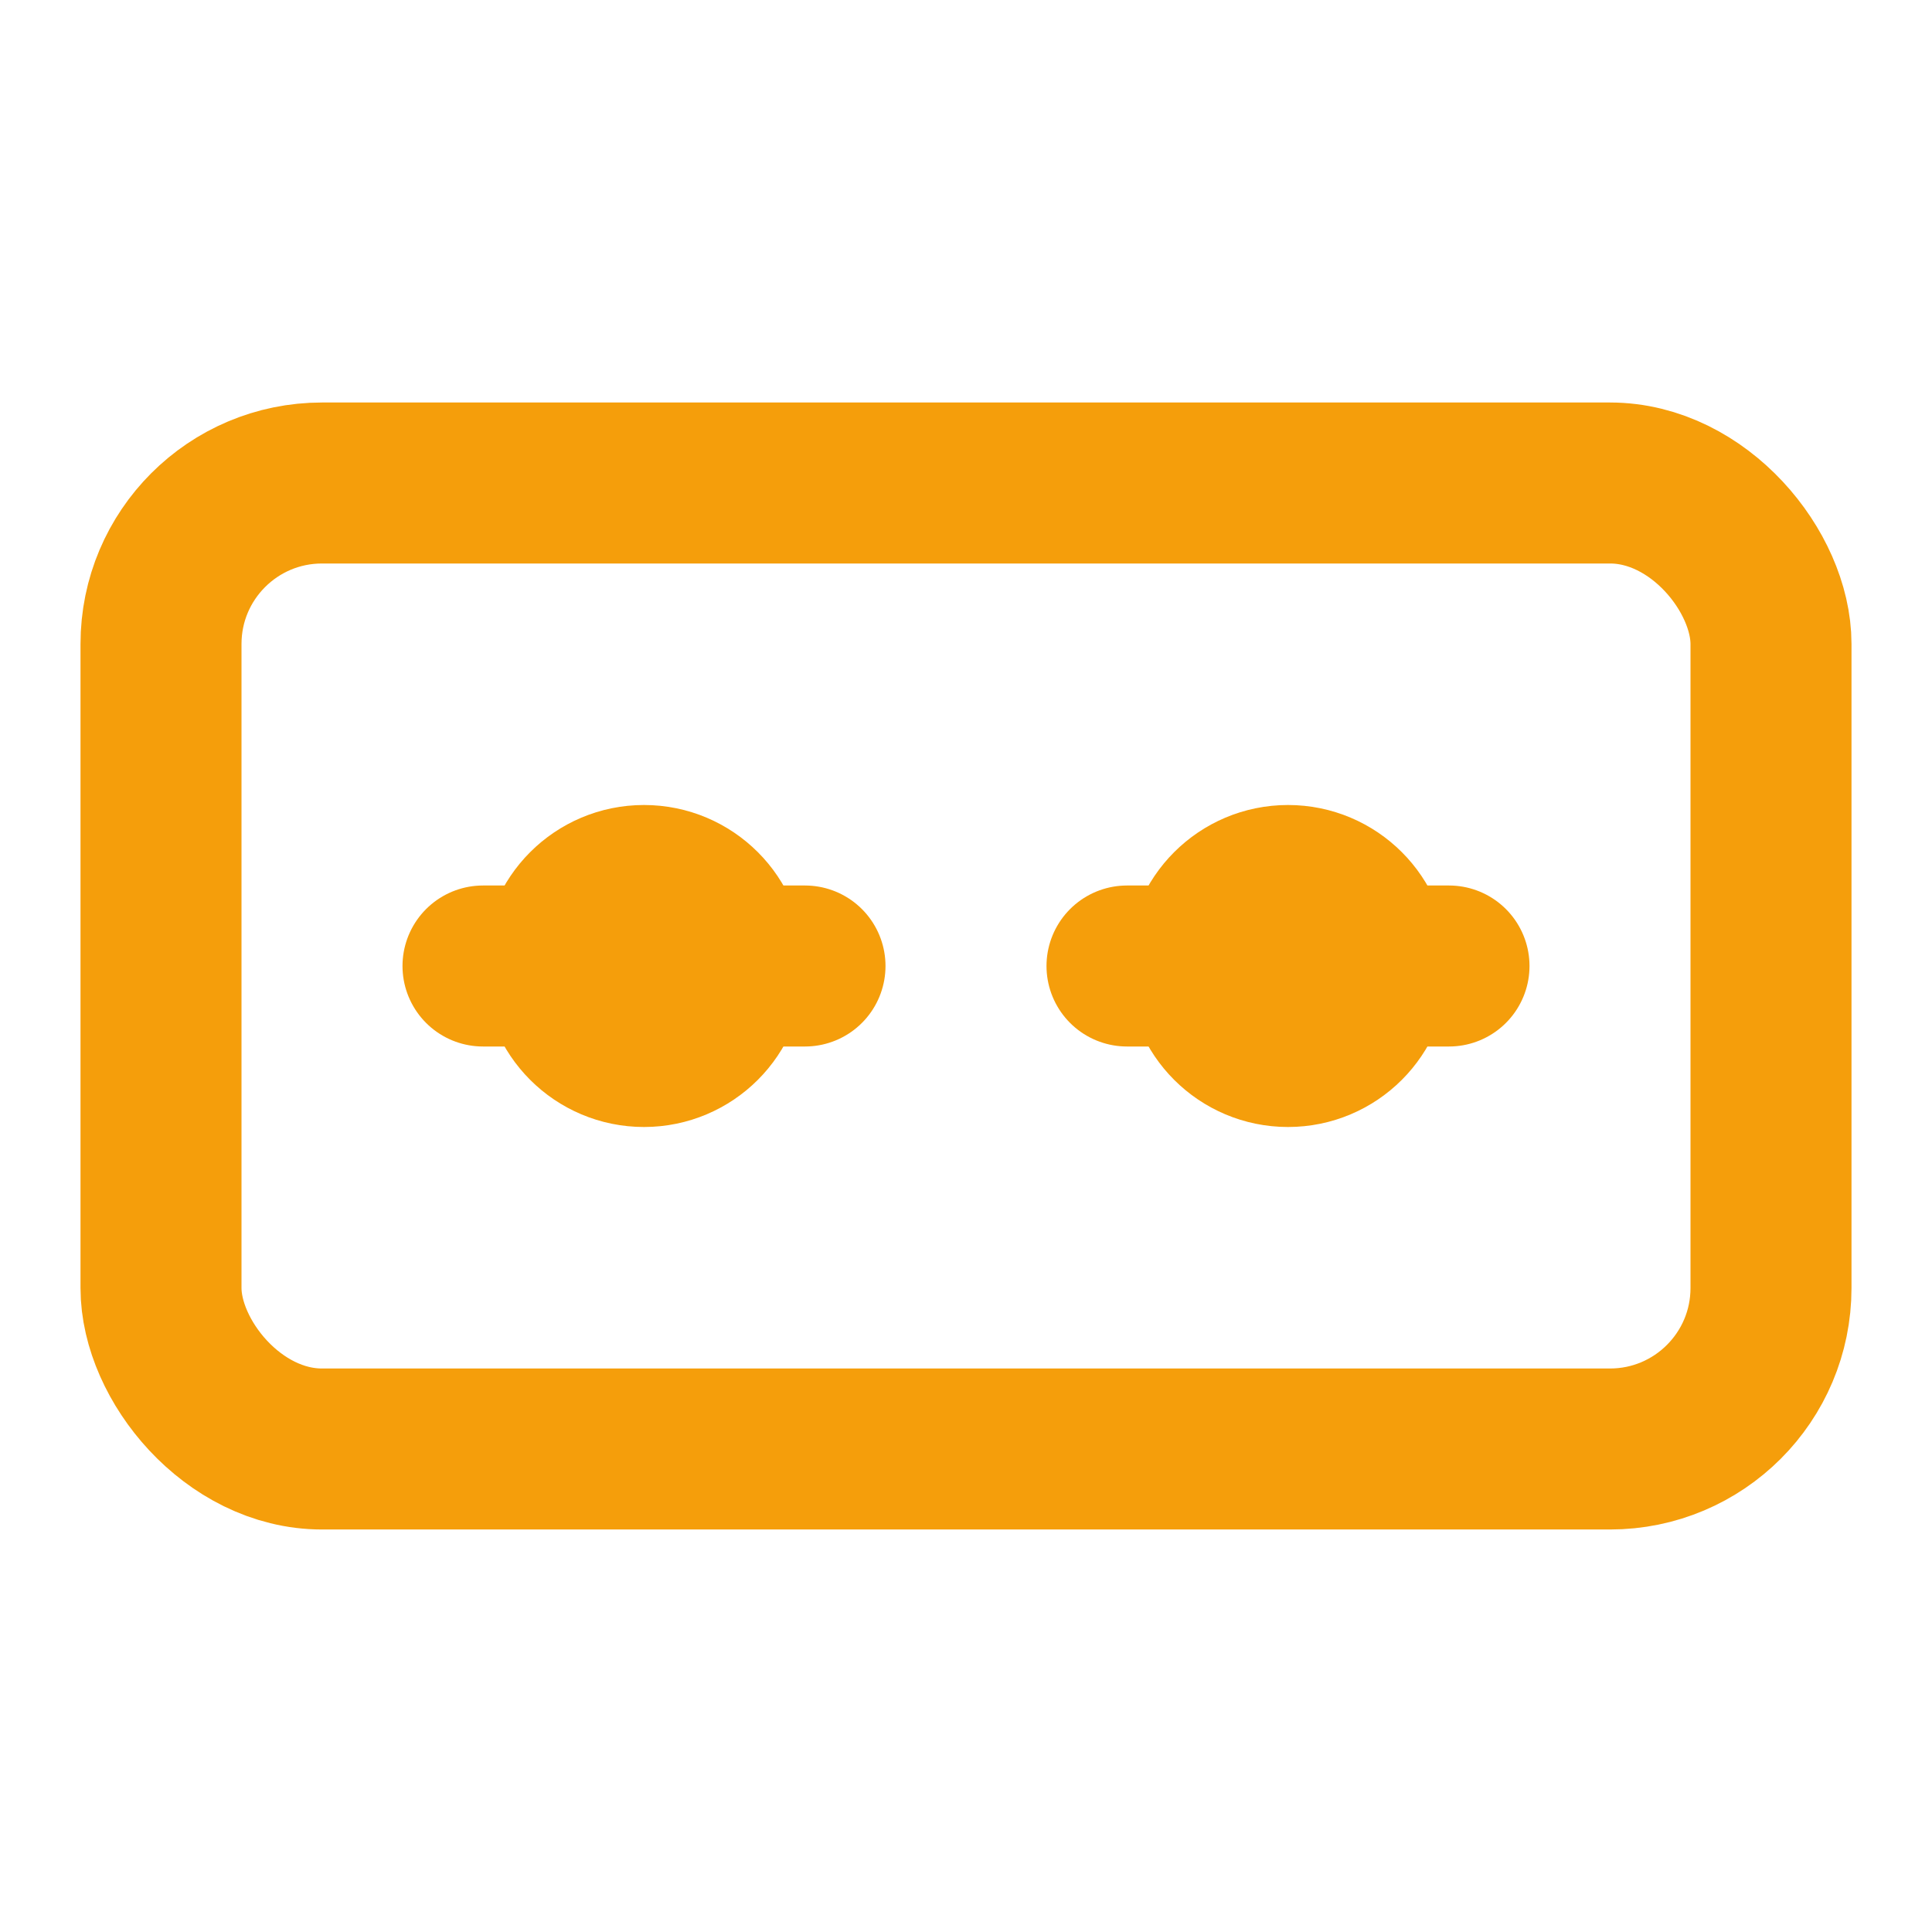
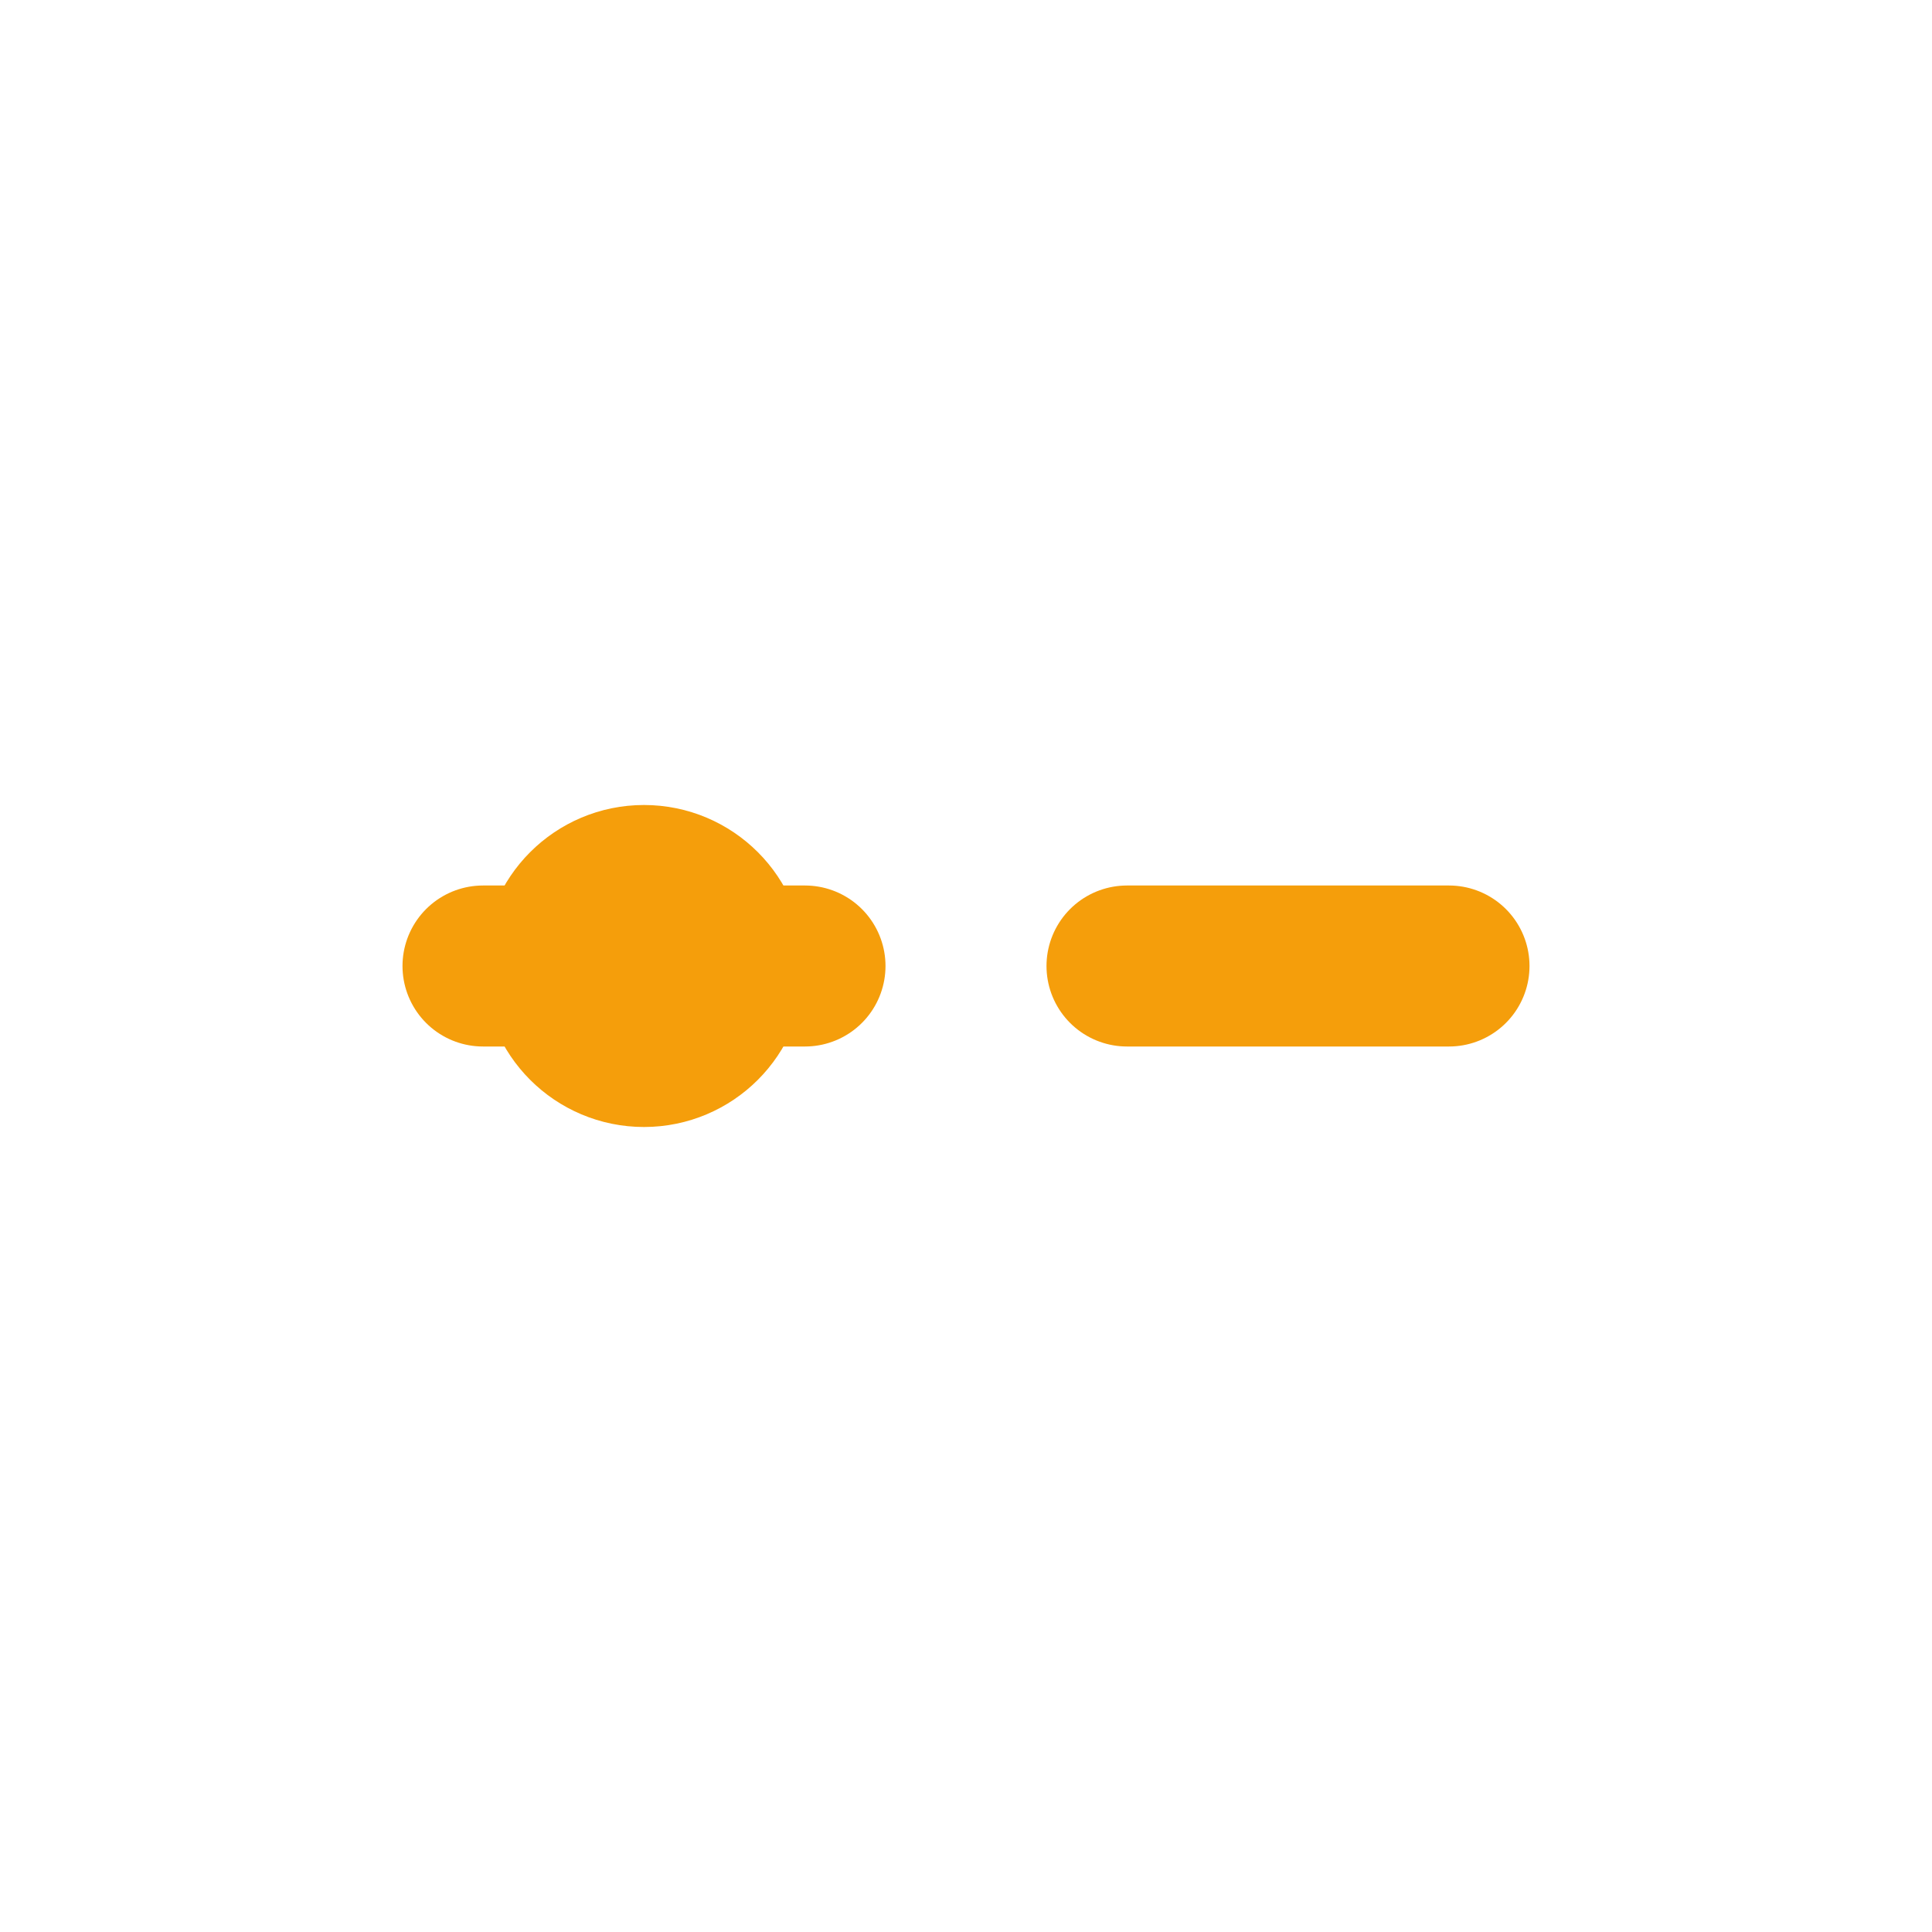
<svg xmlns="http://www.w3.org/2000/svg" viewBox="0 0 24 24" fill="none" stroke="#f59e0b" stroke-width="2" stroke-linecap="round" stroke-linejoin="round">
-   <rect x="2" y="6" width="20" height="12" rx="2" />
  <path d="M6 12h4" />
  <path d="M14 12h4" />
  <circle cx="8" cy="12" r="1" />
-   <circle cx="16" cy="12" r="1" />
</svg>